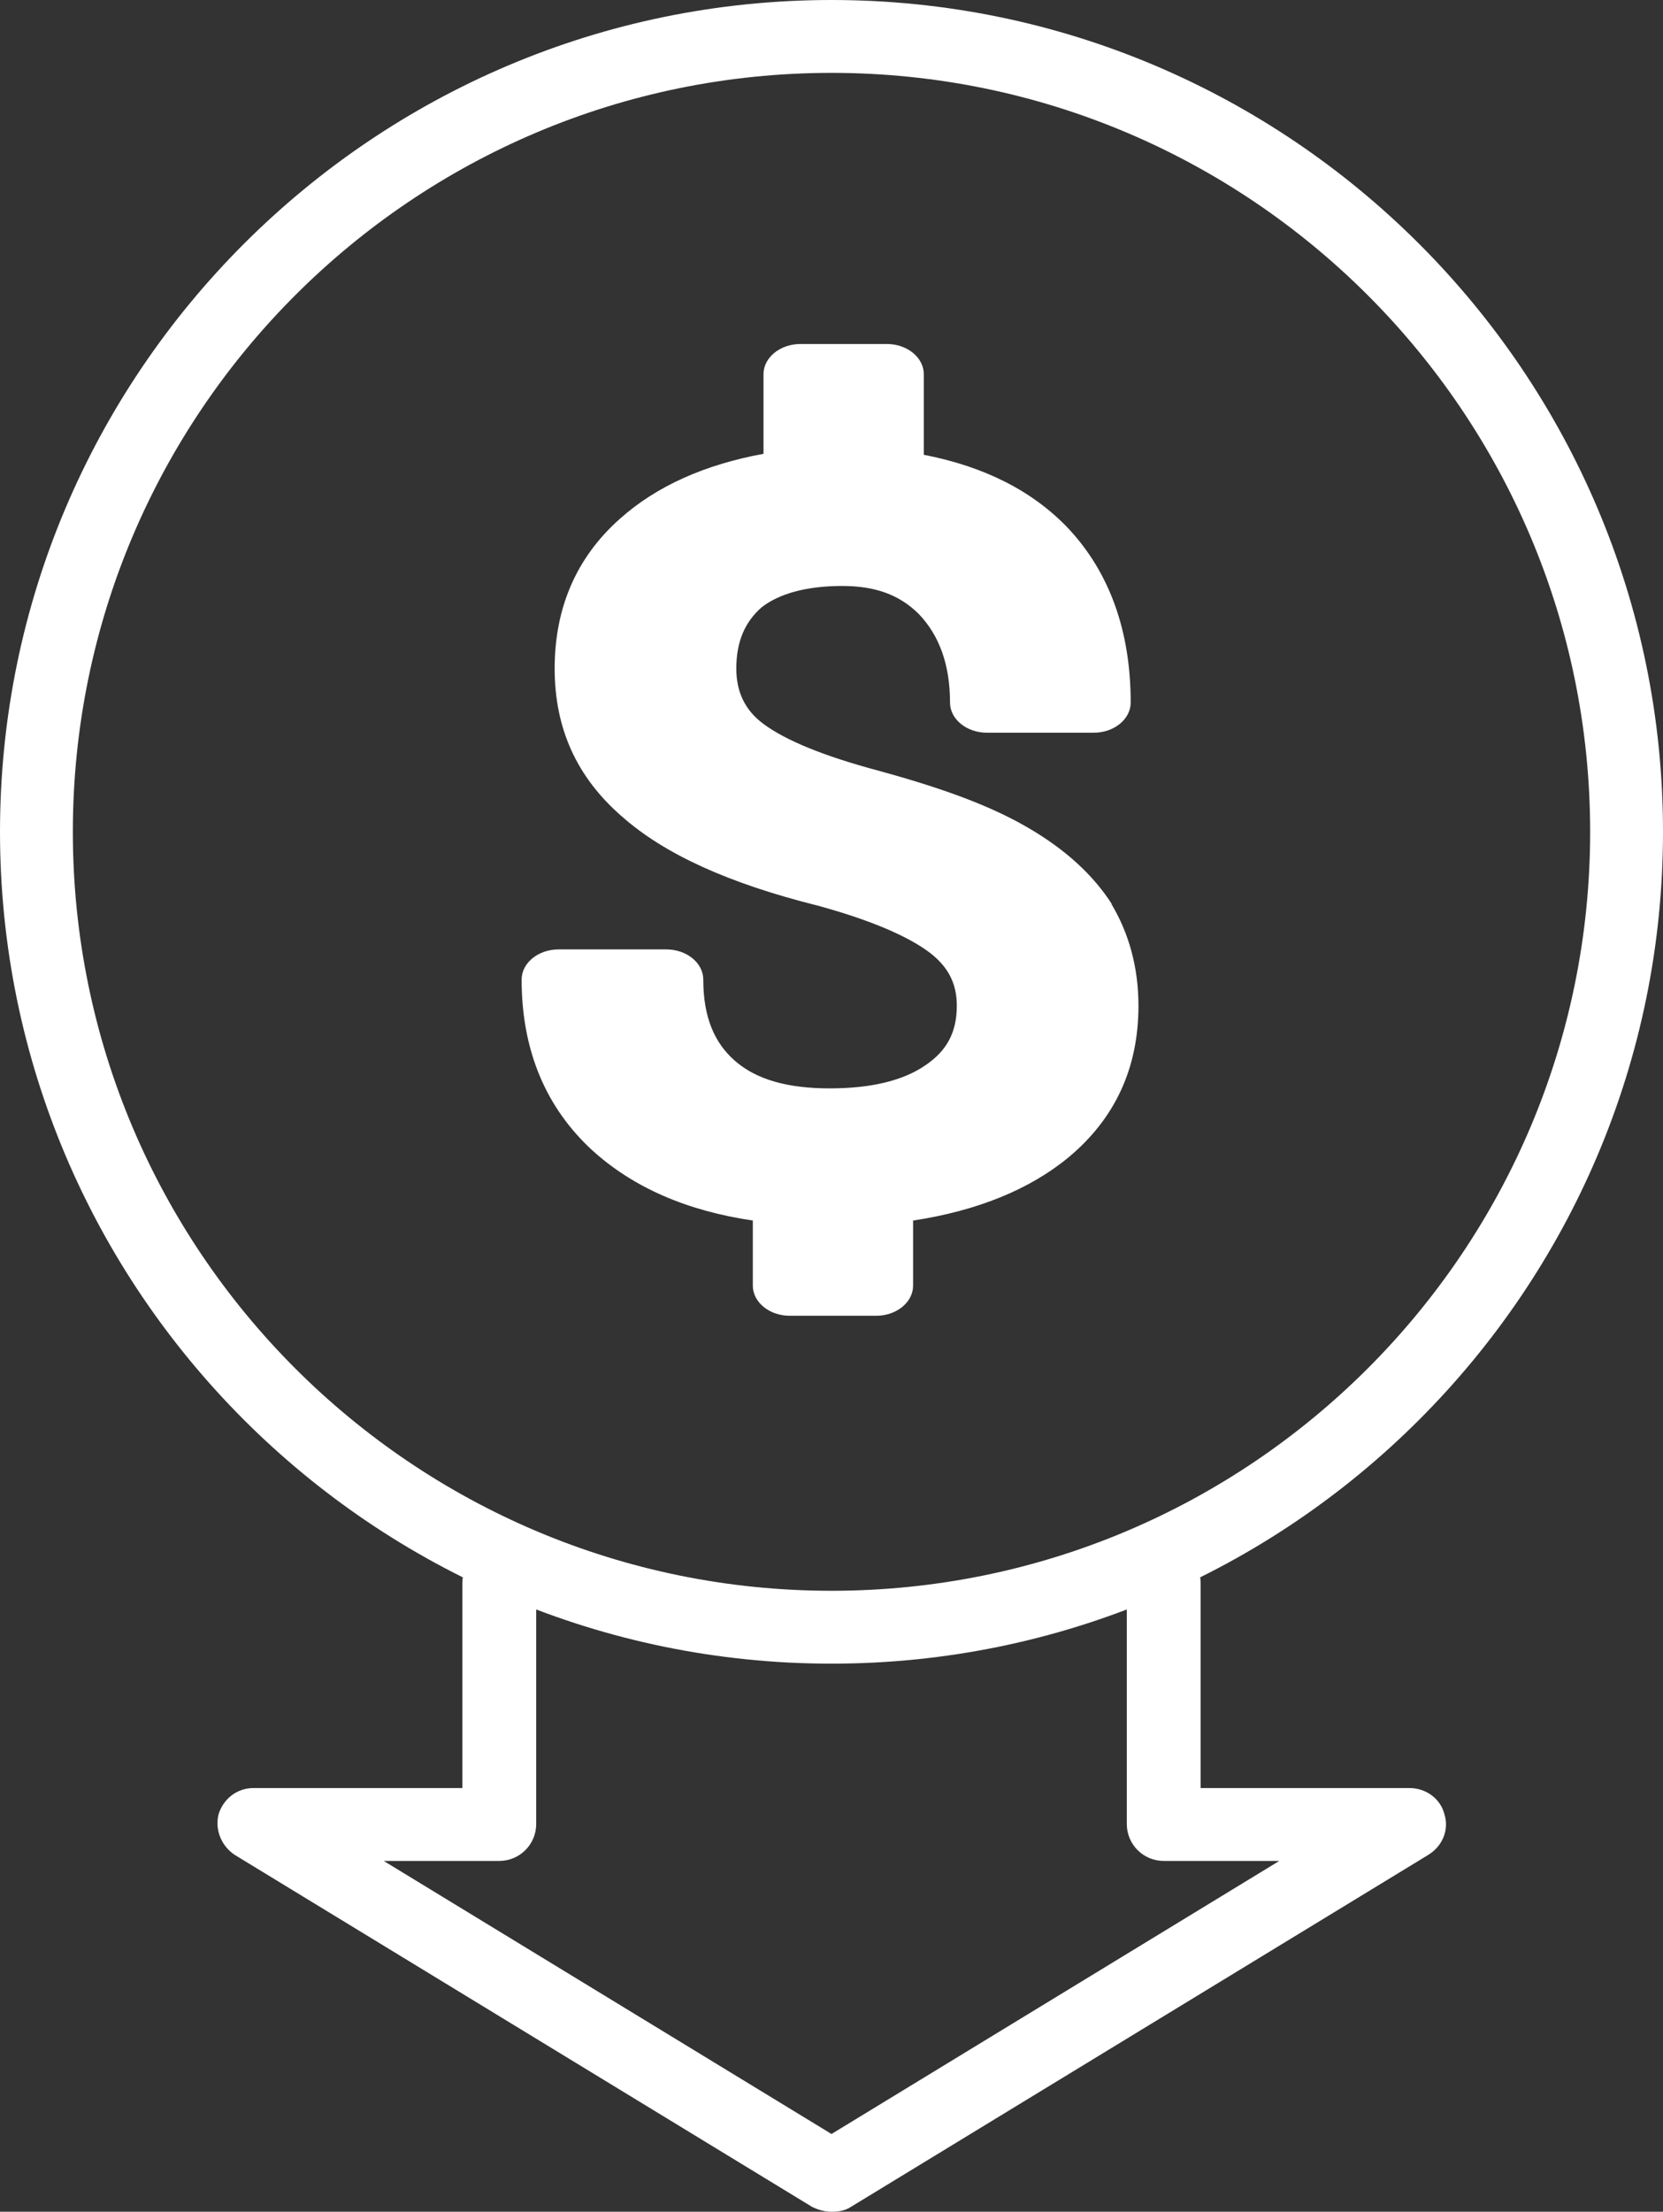
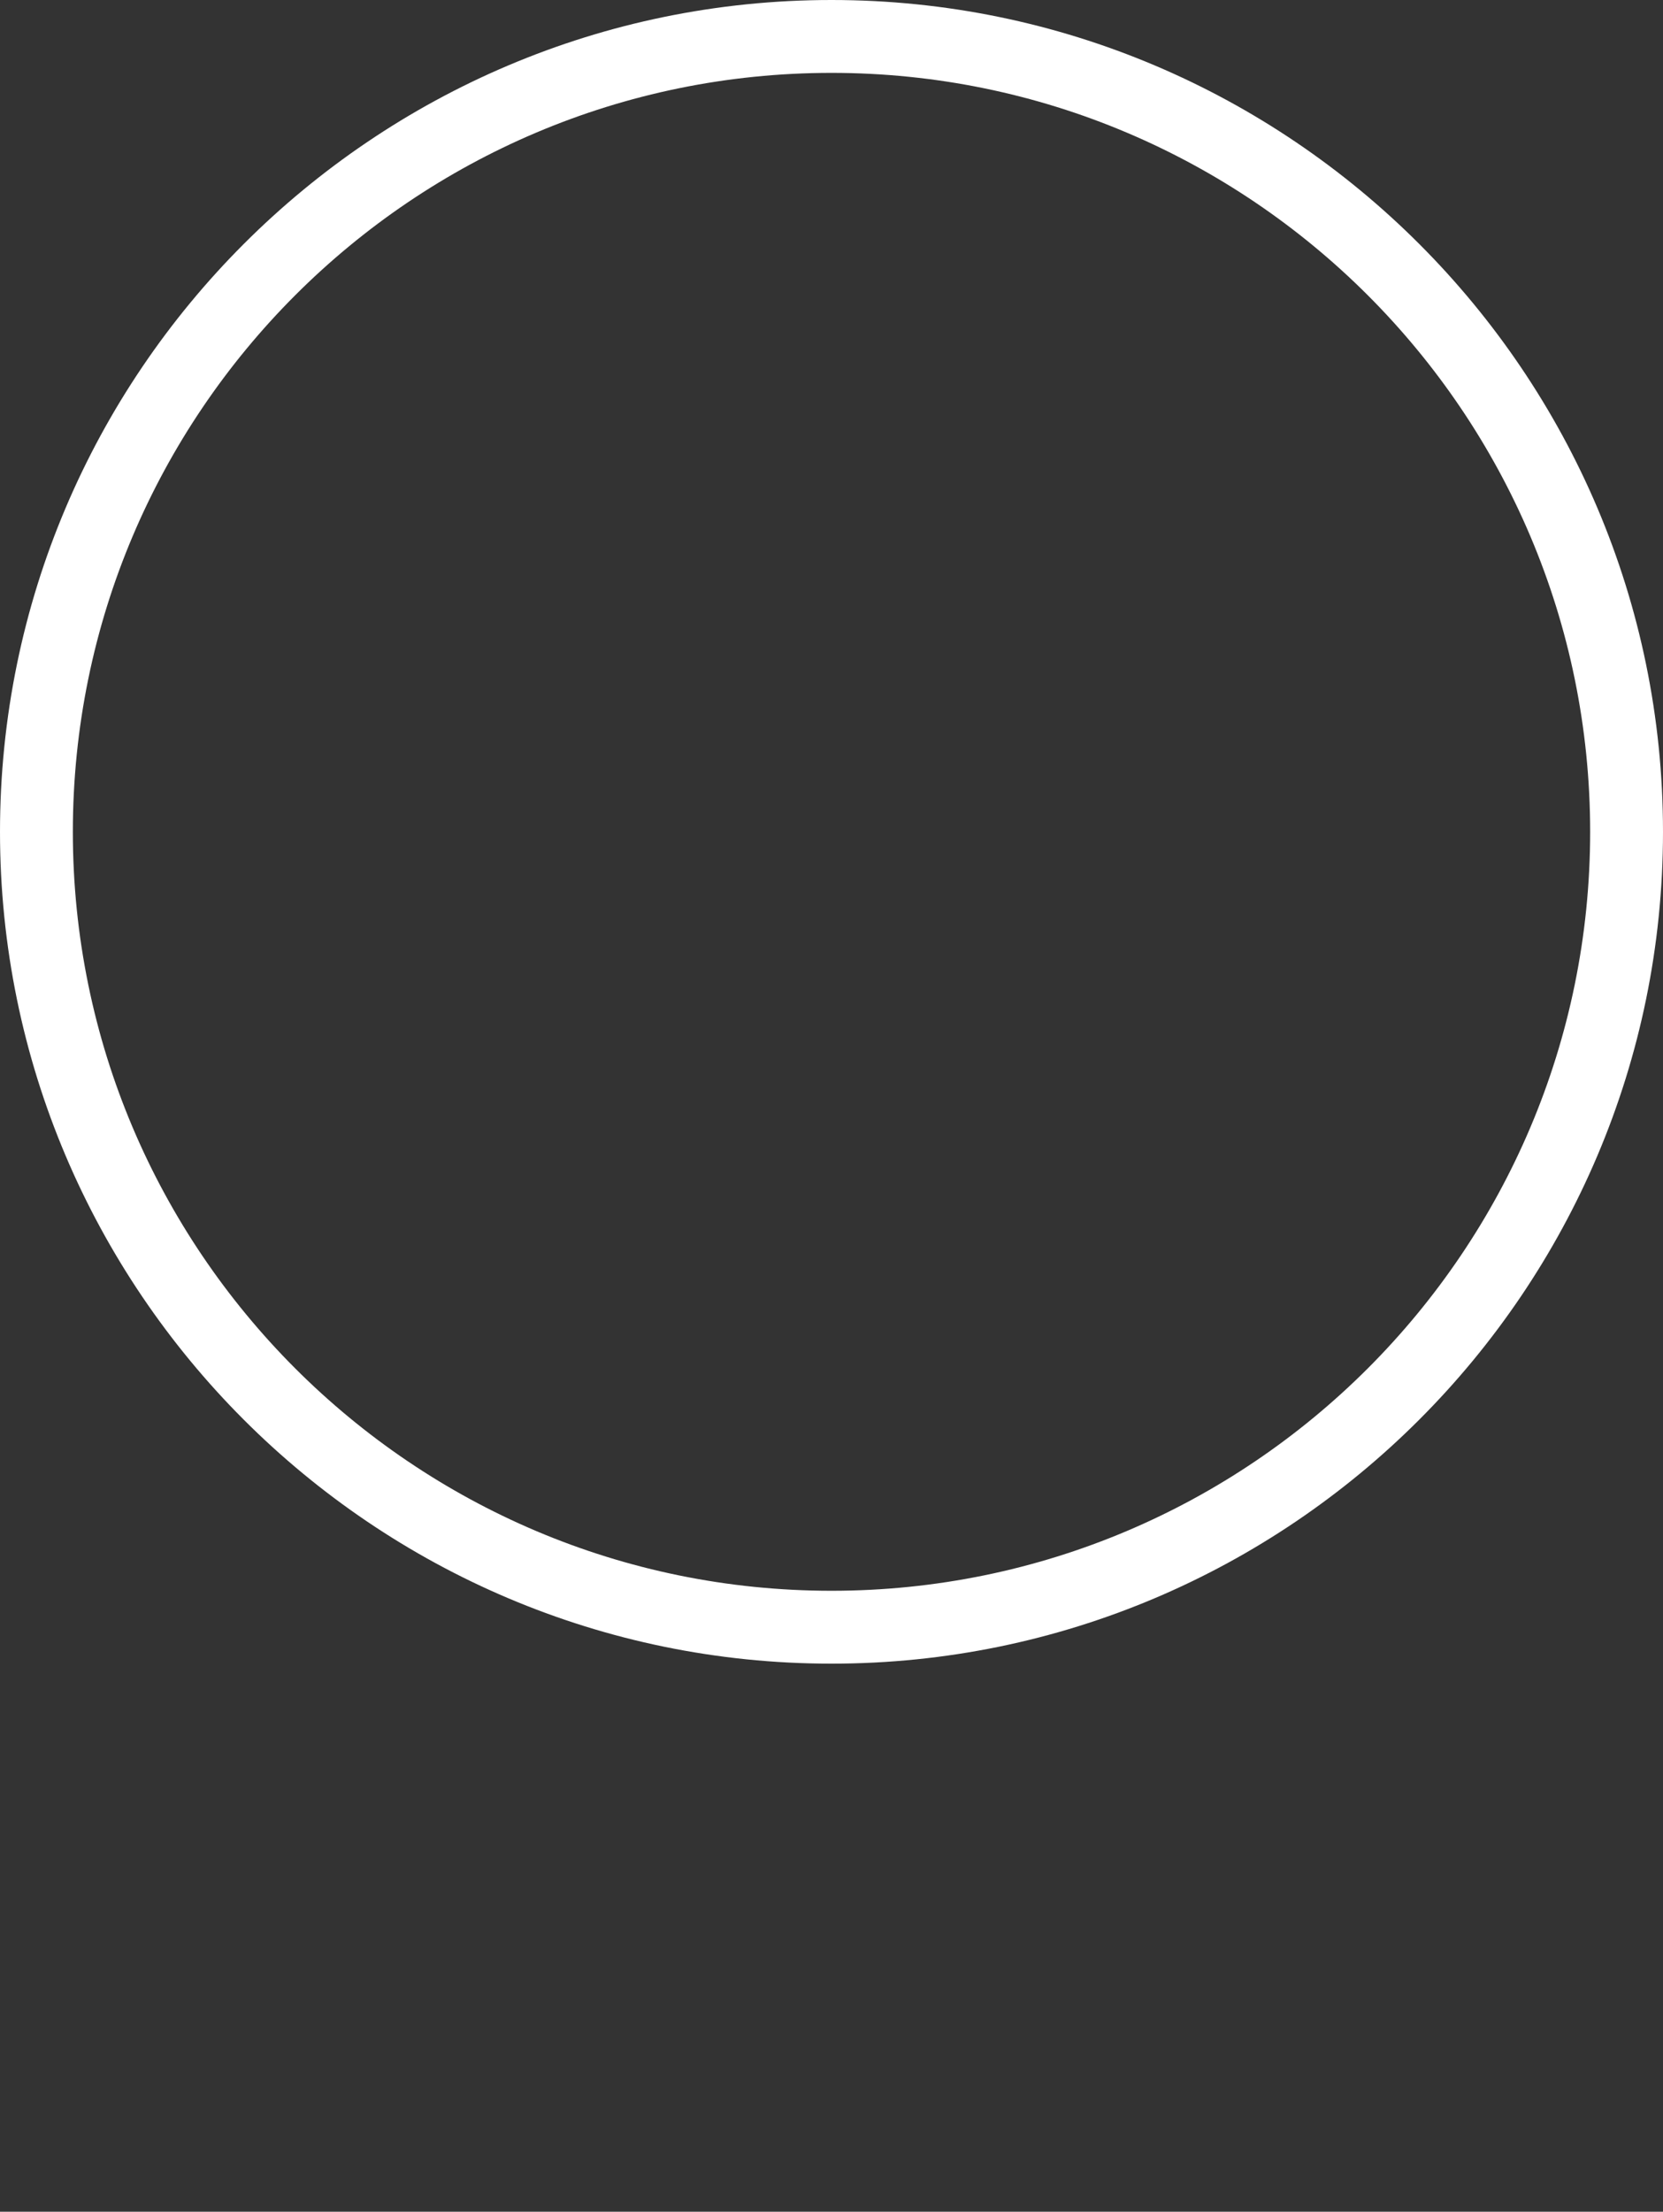
<svg xmlns="http://www.w3.org/2000/svg" id="Layer_2" viewBox="0 0 17.12 22.76">
  <rect x="0" y="0" width="17.12" height="22.76" fill="#333333" stroke="none" />
  <defs>
    <style>.cls-1{fill:#fff;}</style>
  </defs>
  <g id="Layer_1-2">
-     <path class="cls-1" d="M11.45,9.31c-.19-.3-.48-.57-.88-.8-.38-.22-.87-.4-1.53-.58-.56-.15-.95-.31-1.18-.48-.19-.14-.28-.33-.28-.57,0-.28.09-.48.26-.63.18-.14.46-.22.83-.22.34,0,.59.09.79.29.21.22.32.52.32.91,0,.17.17.31.38.31h1.1c.21,0,.38-.14.38-.31,0-.74-.22-1.34-.64-1.79-.37-.39-.87-.64-1.49-.76v-.83c0-.17-.17-.31-.38-.31h-.89c-.21,0-.38.14-.38.31v.82c-.6.11-1.1.33-1.48.67-.45.4-.67.92-.67,1.54s.23,1.12.69,1.52c.44.39,1.1.69,2.02.92.55.15.94.32,1.16.49.19.15.27.32.27.54,0,.27-.1.46-.32.61-.23.16-.56.24-.99.24s-.75-.09-.97-.28c-.22-.19-.33-.46-.33-.84,0-.17-.17-.31-.38-.31h-1.11c-.21,0-.38.14-.38.31,0,.73.25,1.32.73,1.76.42.38.97.62,1.65.72v.67c0,.17.17.31.38.31h.89c.21,0,.38-.14.38-.31v-.67c.66-.1,1.2-.32,1.6-.65.48-.4.72-.92.72-1.56,0-.4-.1-.75-.28-1.05Z" />
    <path class="cls-1" d="M8.56,17.12C3.84,17.12,0,13.28,0,8.56S3.84,0,8.56,0s8.56,3.84,8.56,8.56-3.84,8.56-8.56,8.56ZM8.56.75C4.25.75.75,4.25.75,8.56s3.5,7.81,7.81,7.81,7.81-3.5,7.81-7.81S12.87.75,8.56.75Z" />
-     <path class="cls-1" d="M8.56,22.76c-.07,0-.14-.02-.2-.05l-5.94-3.62c-.14-.09-.21-.26-.17-.42.05-.16.19-.27.36-.27h2.15v-2.11c0-.21.17-.38.38-.38s.38.17.38.38v2.48c0,.21-.17.38-.38.38h-1.19l4.61,2.81,4.61-2.81h-1.19c-.21,0-.38-.17-.38-.38v-2.48c0-.21.17-.38.38-.38s.38.17.38.38v2.11h2.15c.17,0,.32.11.36.27.05.16-.02.33-.17.42l-5.94,3.62c-.06.04-.13.05-.2.05Z" />
  </g>
</svg>